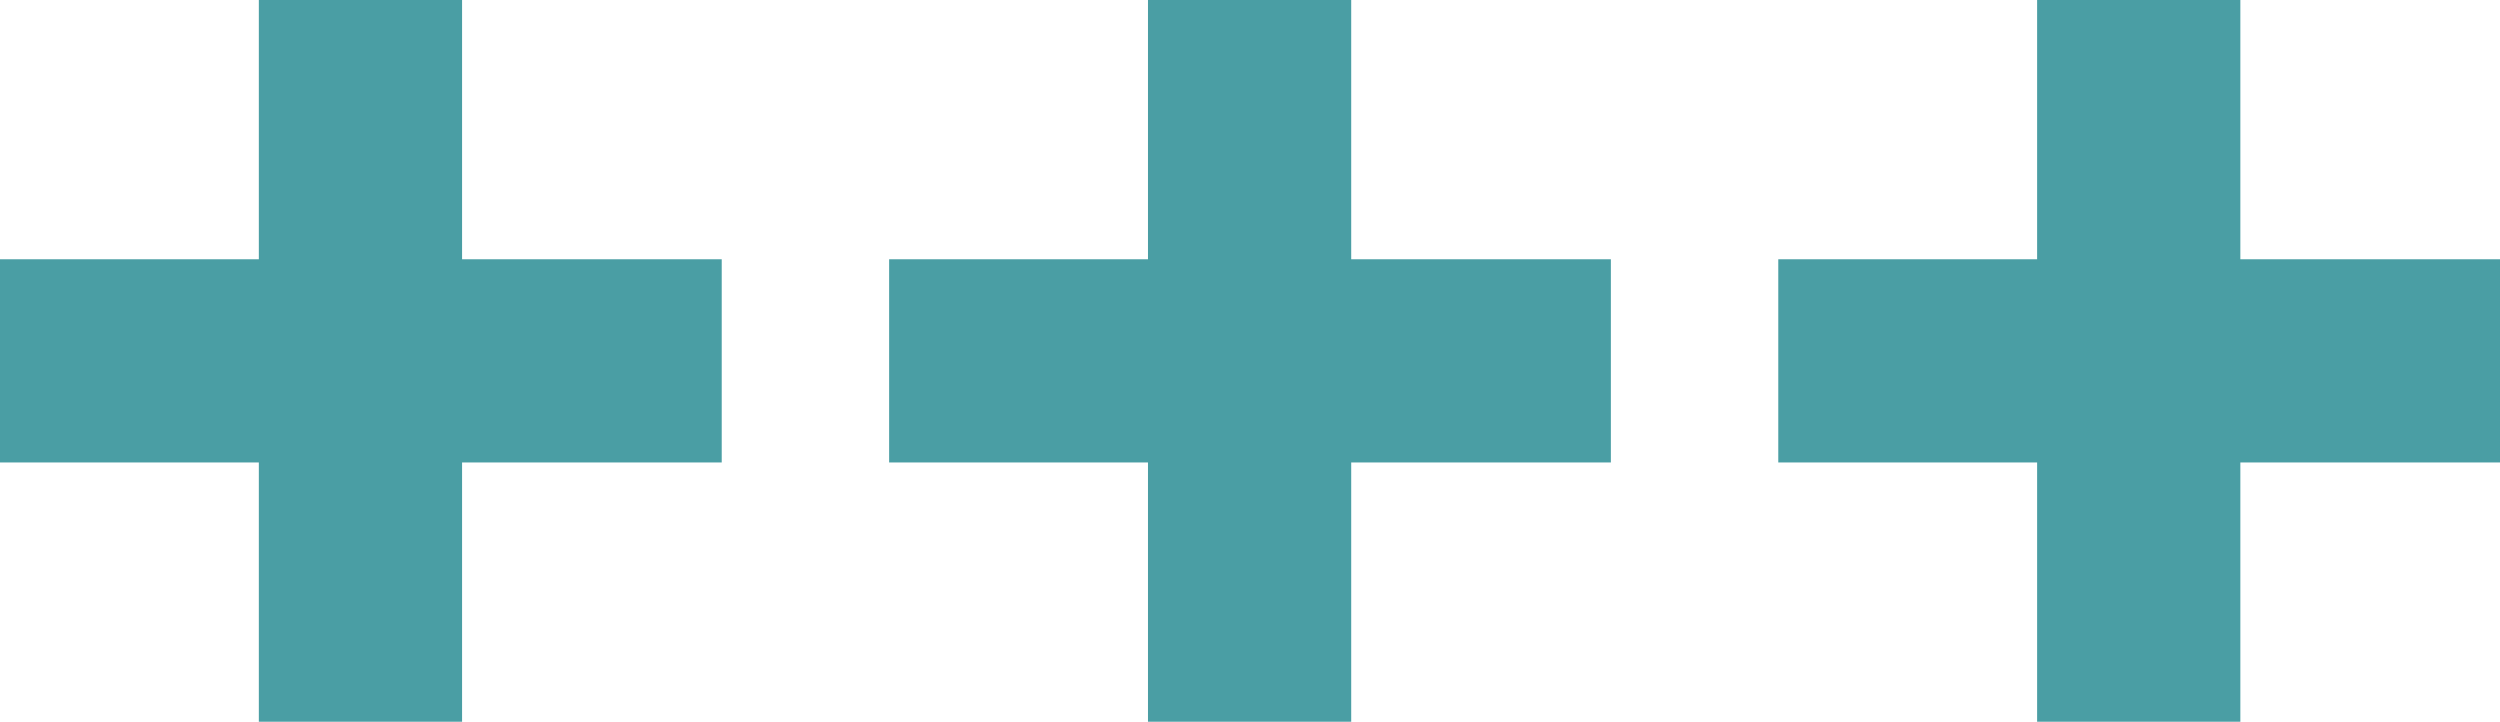
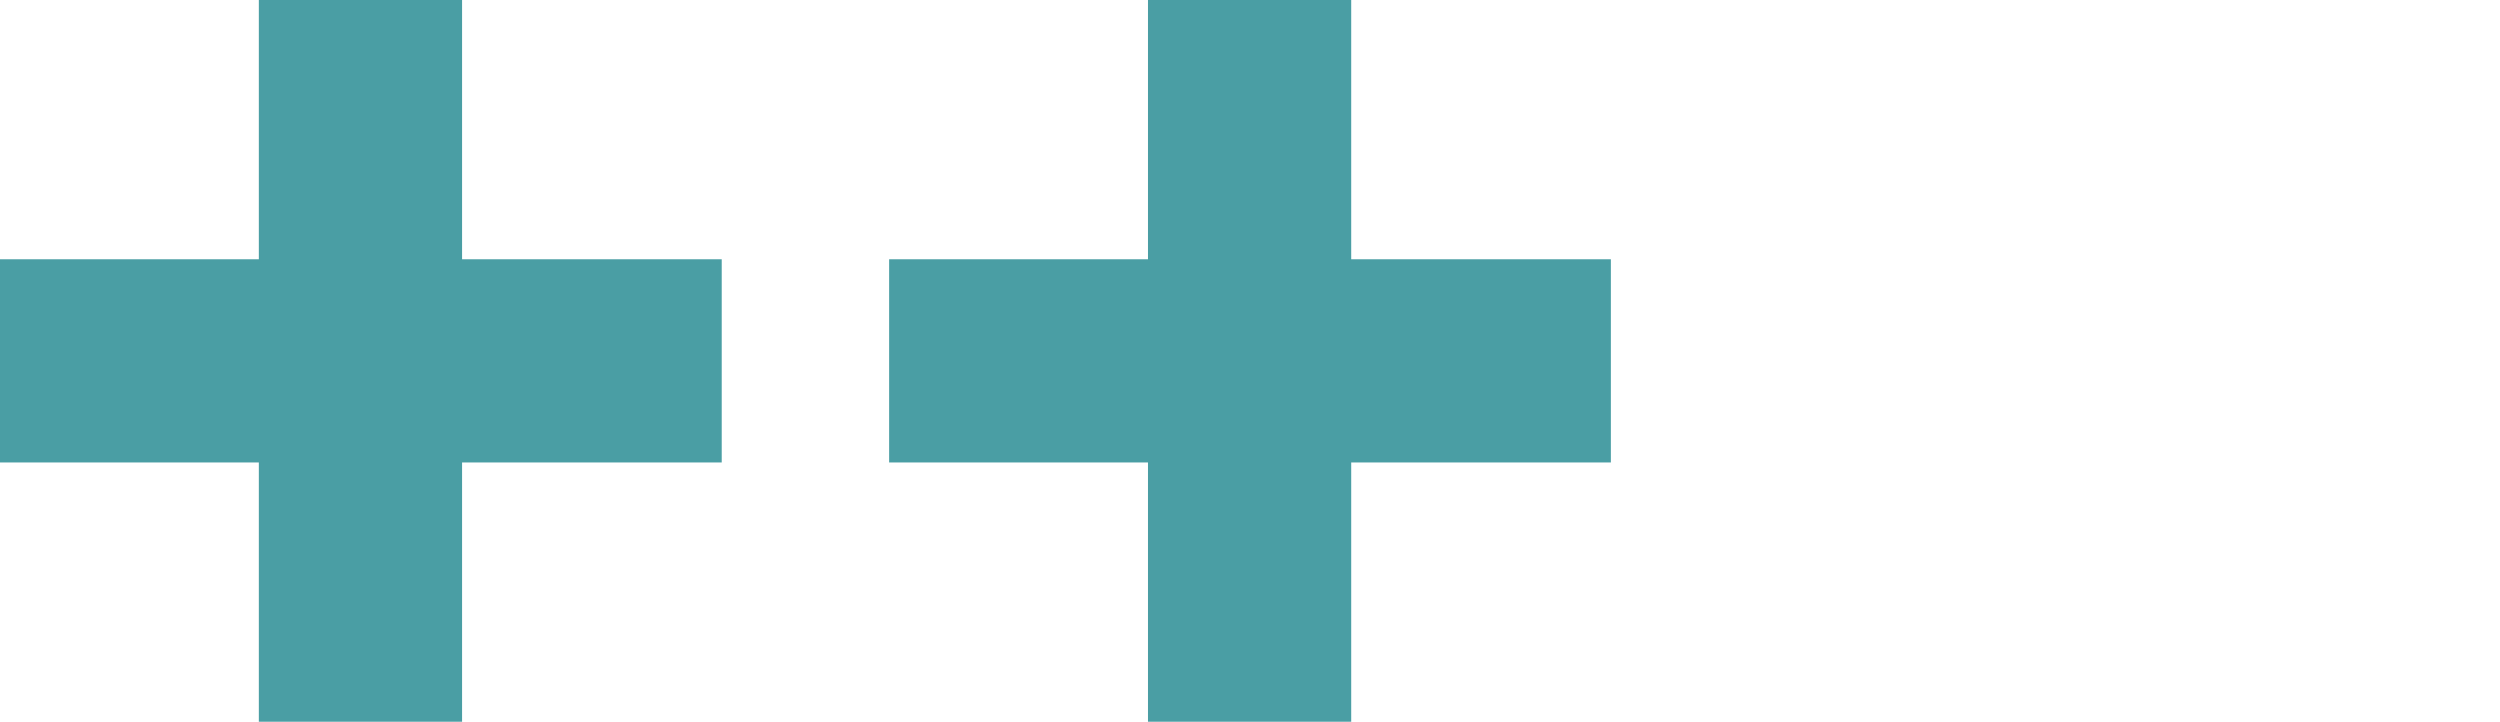
<svg xmlns="http://www.w3.org/2000/svg" id="b" data-name="Calque 2" width="66.385mm" height="19.165mm" viewBox="0 0 188.178 54.325">
  <g id="c" data-name="Calque 1">
    <g>
      <polygon points="54.325 19.514 34.781 19.514 34.781 0 19.483 0 19.483 19.514 0 19.514 0 34.812 19.483 34.812 19.483 54.325 34.781 54.325 34.781 34.812 54.325 34.812 54.325 19.514" fill="#4a9ea4" />
      <polygon points="121.252 19.514 101.707 19.514 101.707 0 86.41 0 86.41 19.514 66.926 19.514 66.926 34.812 86.41 34.812 86.41 54.325 101.707 54.325 101.707 34.812 121.252 34.812 121.252 19.514" fill="#4a9ea4" />
-       <polygon points="188.178 19.514 168.634 19.514 168.634 0 153.336 0 153.336 19.514 133.853 19.514 133.853 34.812 153.336 34.812 153.336 54.325 168.634 54.325 168.634 34.812 188.178 34.812 188.178 19.514" fill="#4a9ea4" />
    </g>
  </g>
</svg>